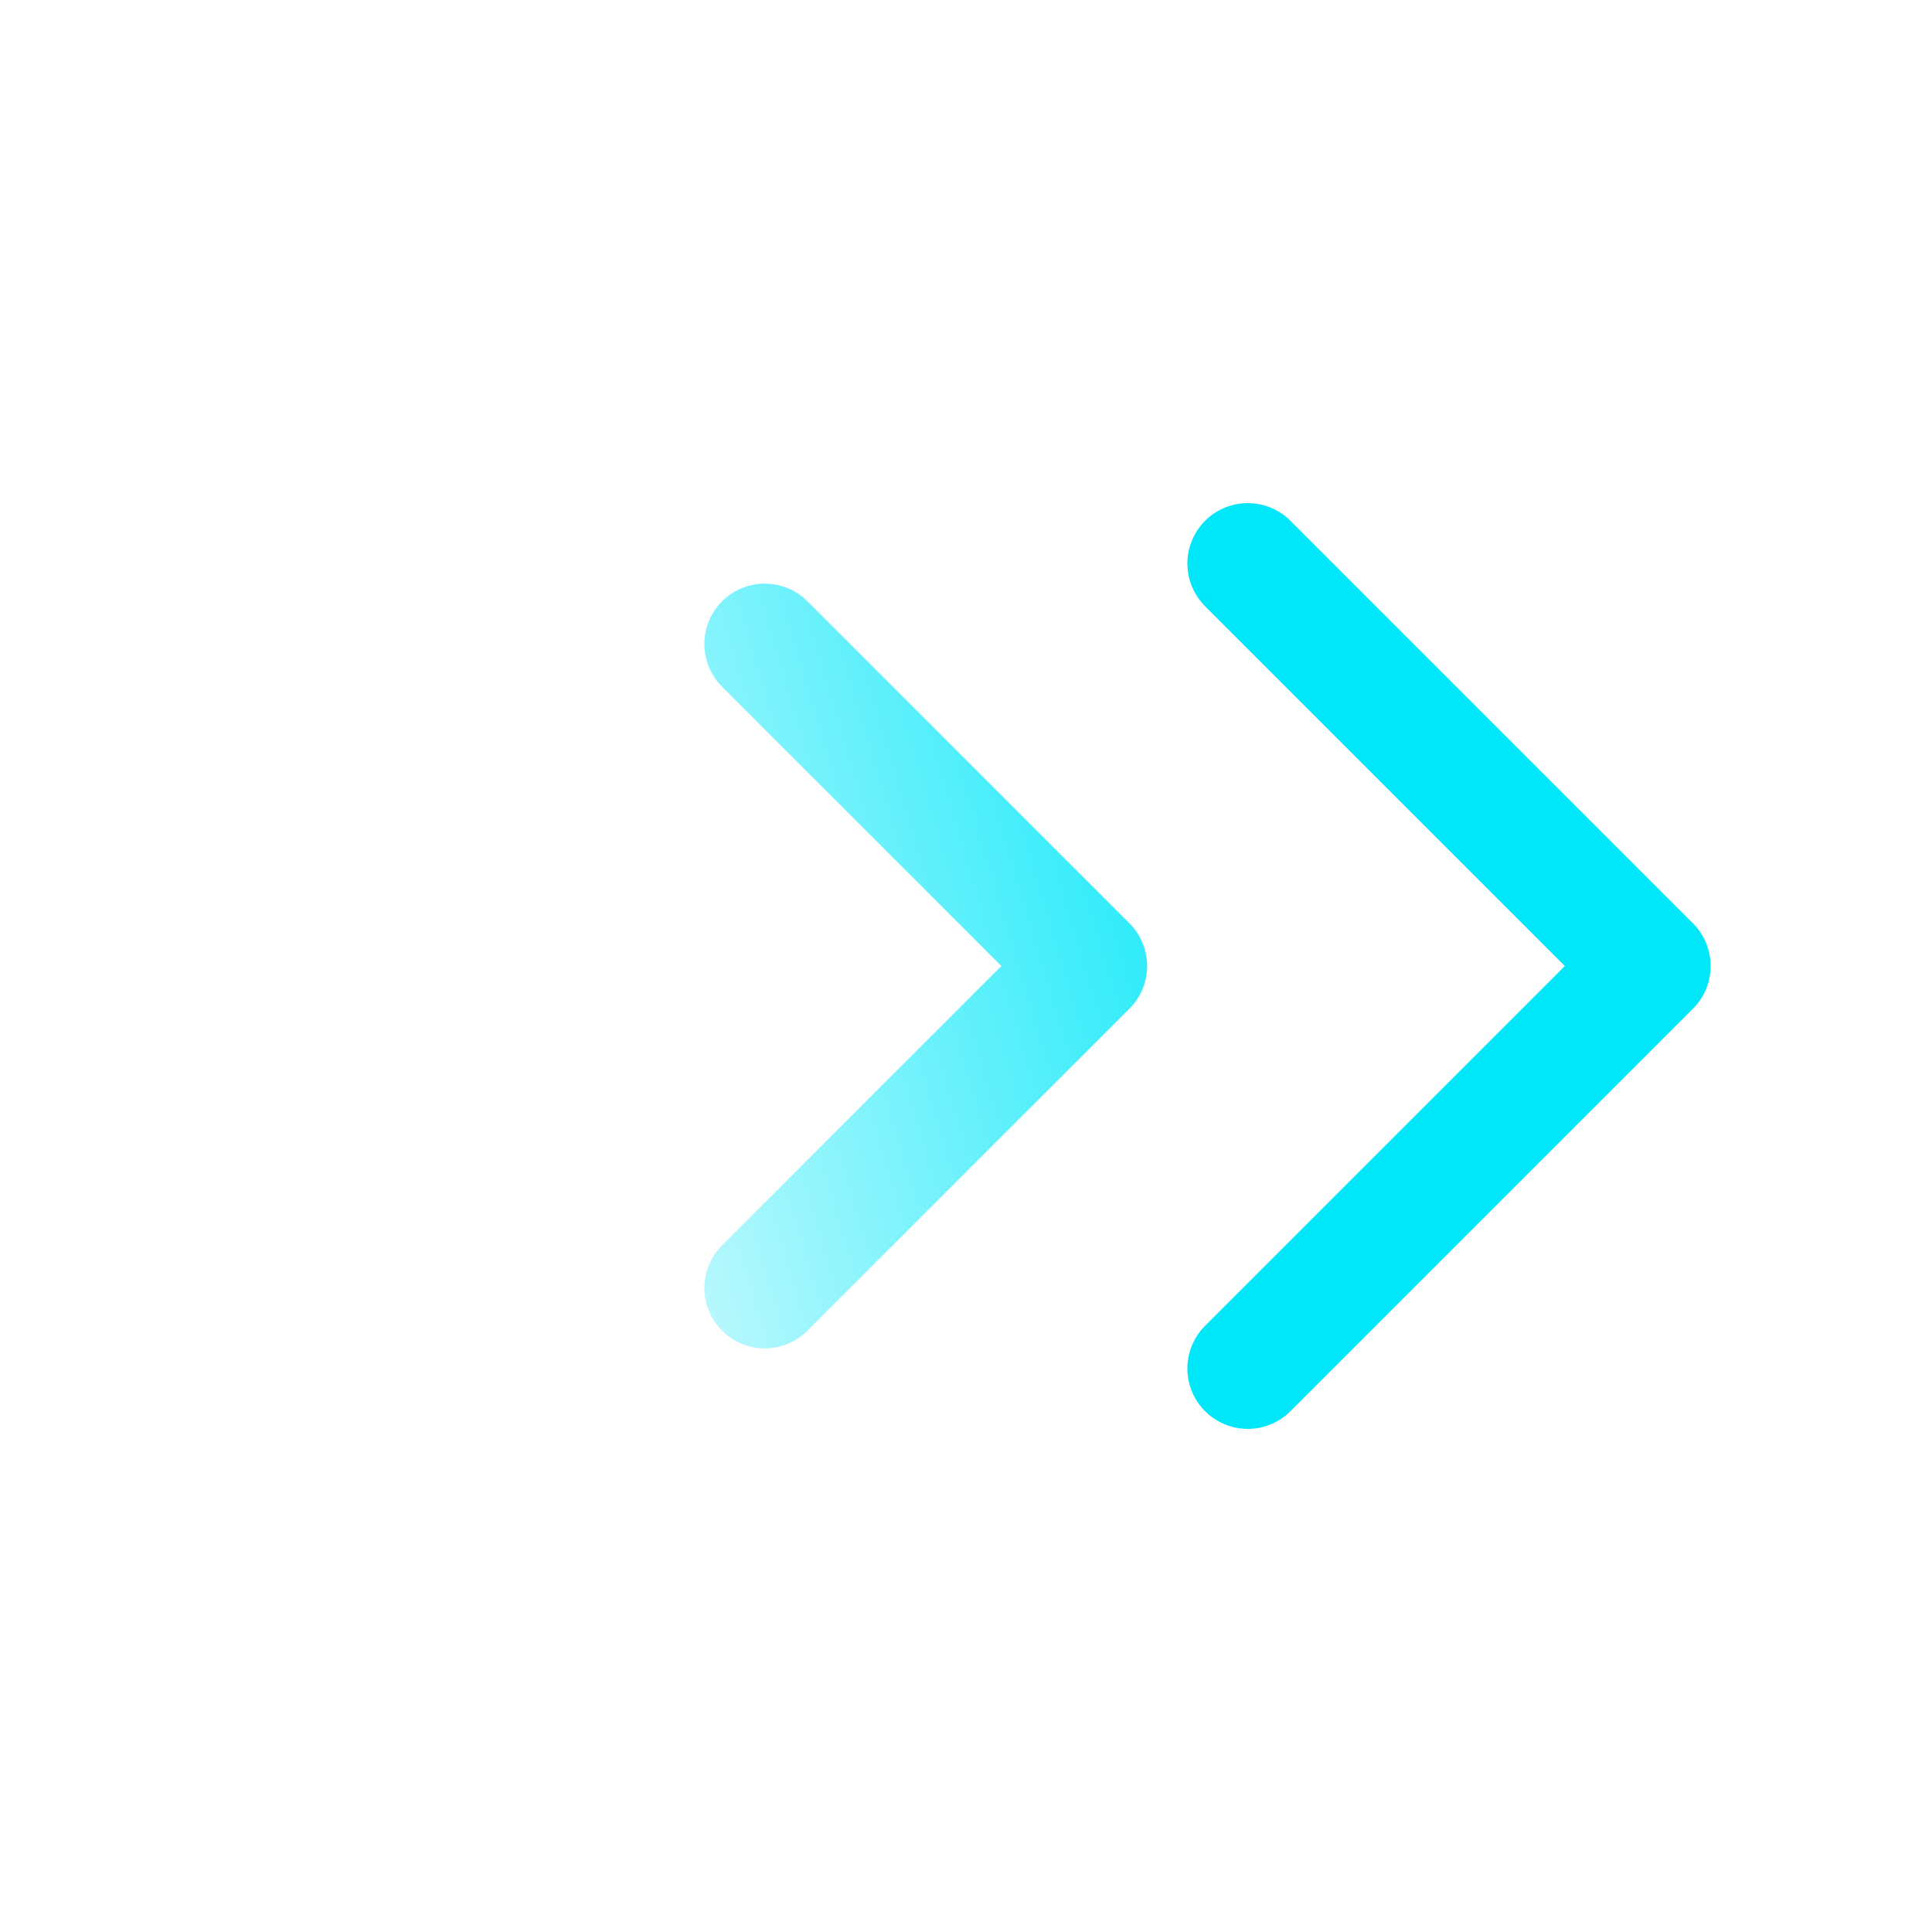
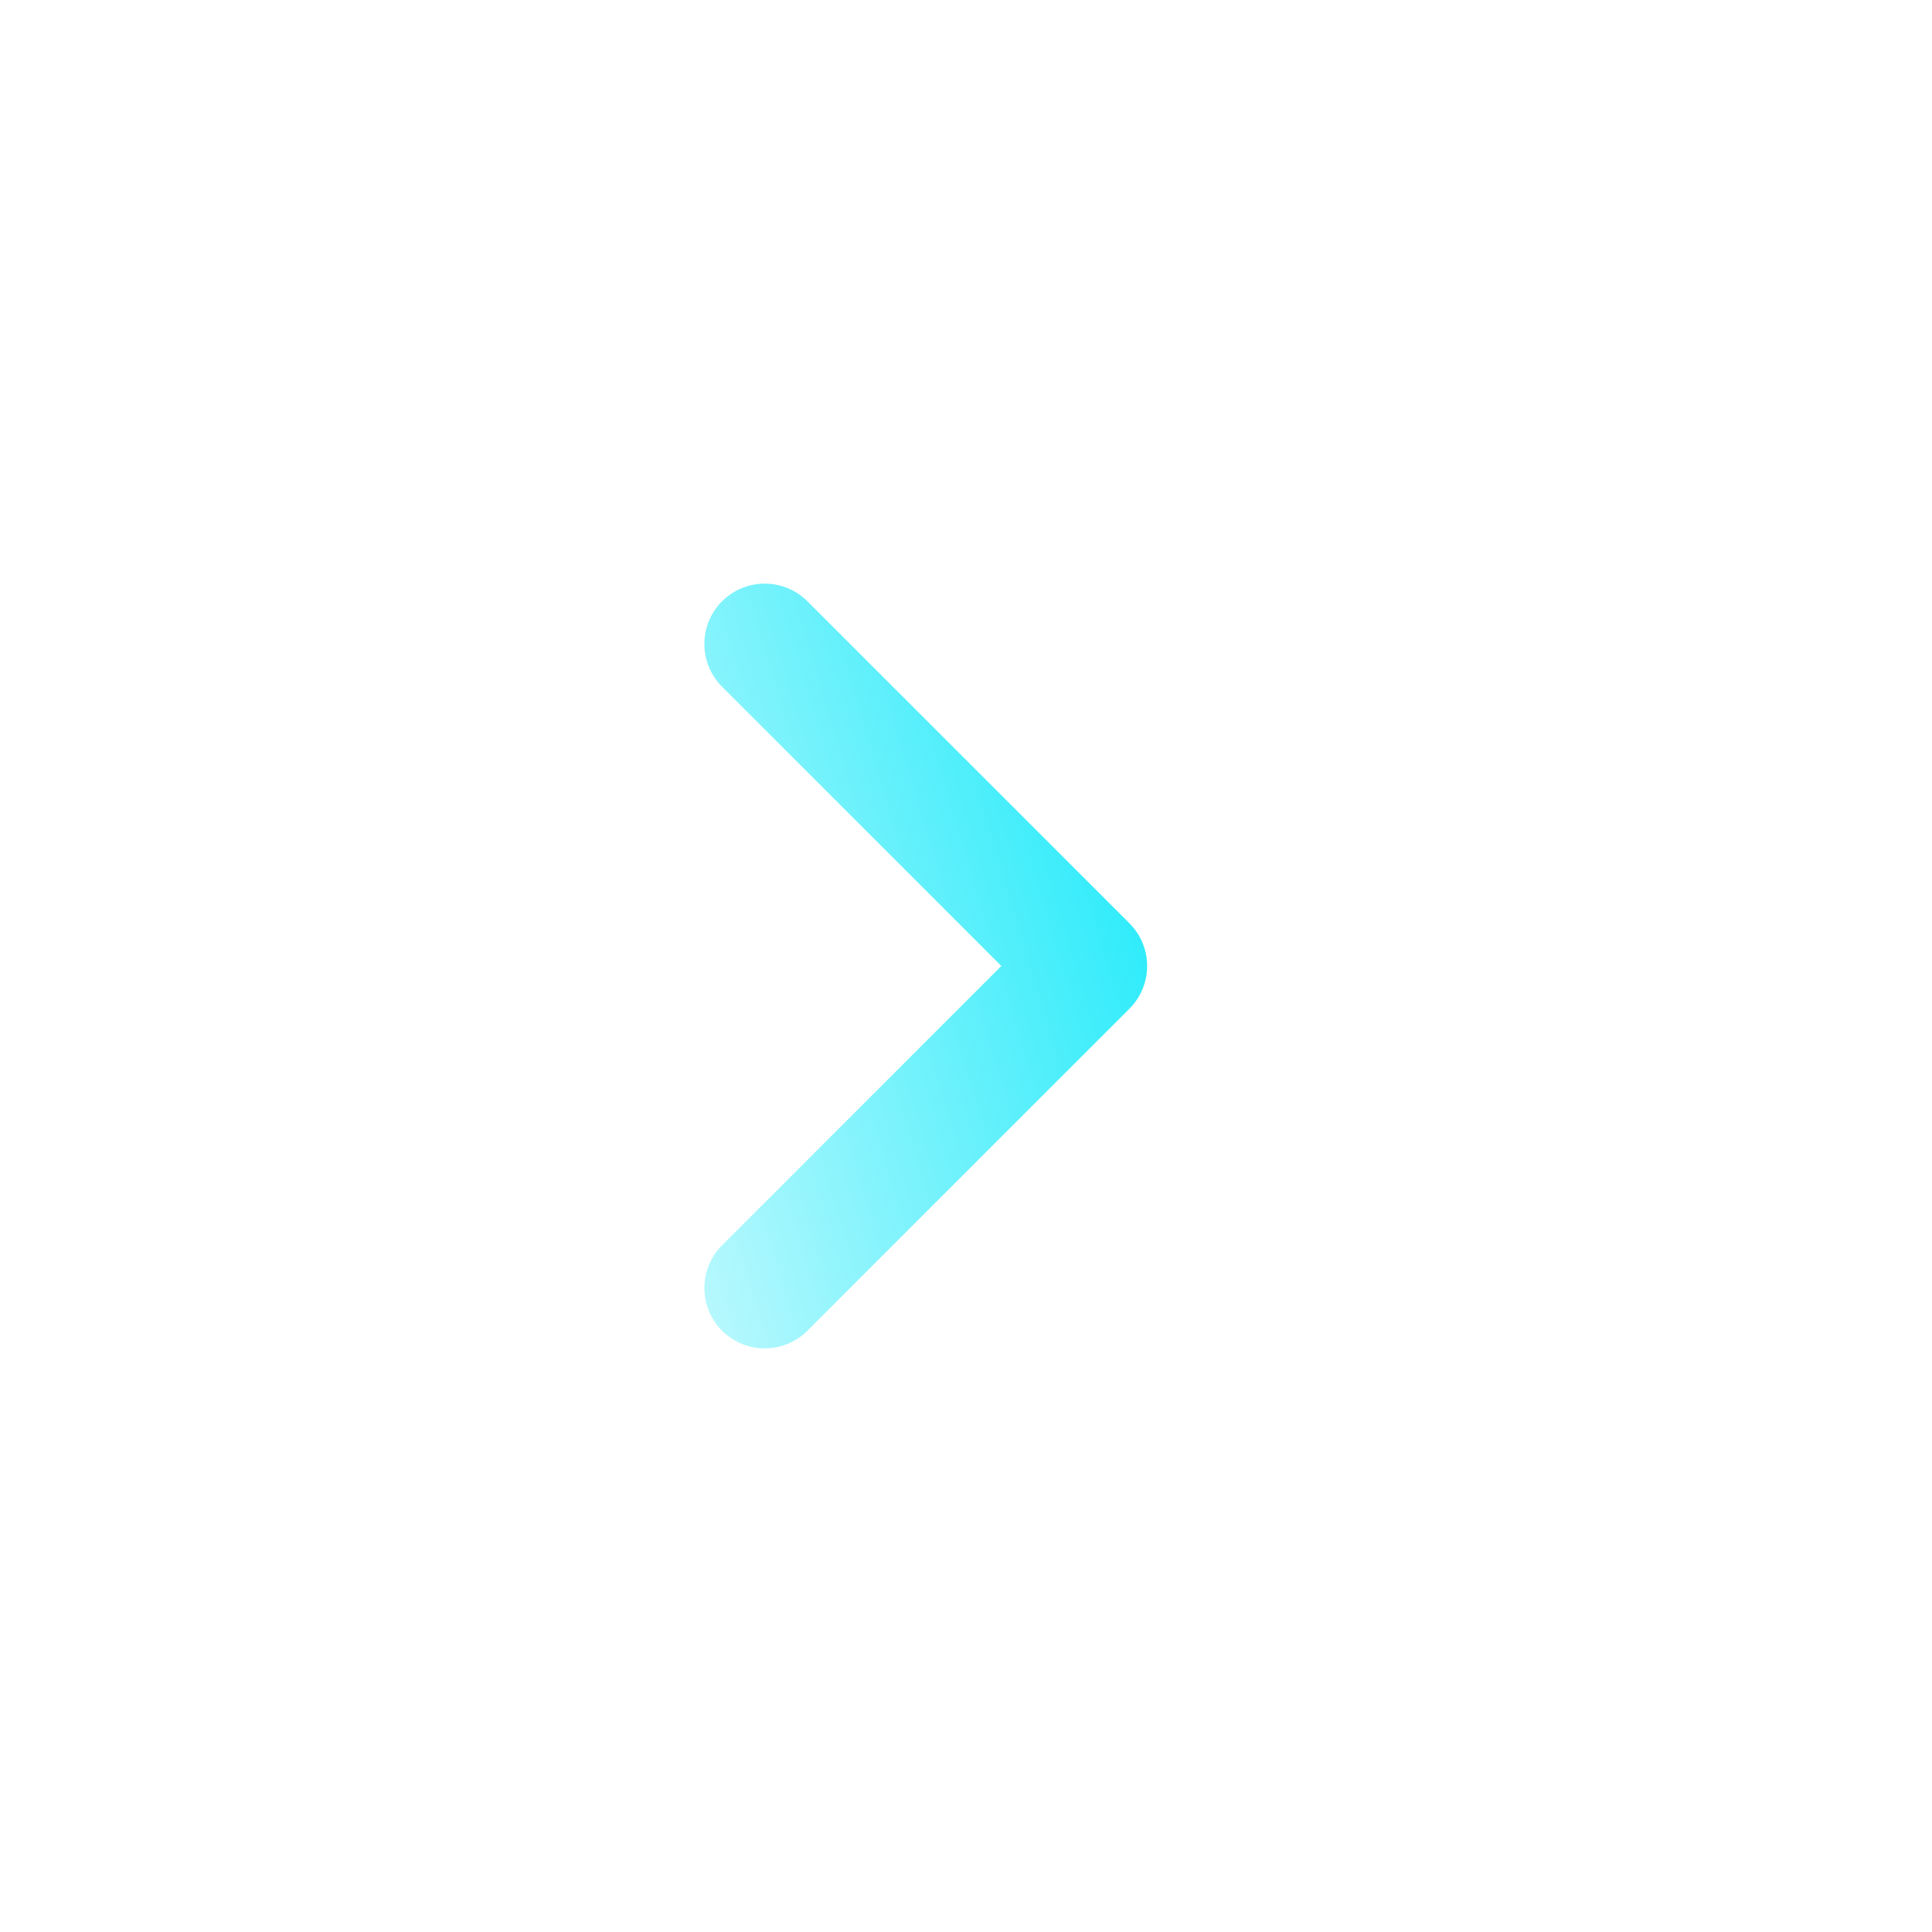
<svg xmlns="http://www.w3.org/2000/svg" width="24" height="24" fill="none">
  <path d="M9.5 16l4-4-4-4" stroke="url(#paint0_linear)" stroke-width="1.5" stroke-linecap="round" stroke-linejoin="round" />
-   <path d="M15.5 17l5-5-5-5" stroke="#00E7F9" stroke-width="1.5" stroke-linecap="round" stroke-linejoin="round" />
  <defs>
    <linearGradient id="paint0_linear" x1="5" y1="16" x2="16.882" y2="12.454" gradientUnits="userSpaceOnUse">
      <stop stop-color="#00E7F9" stop-opacity="0" />
      <stop offset="1" stop-color="#00E7F9" />
    </linearGradient>
  </defs>
</svg>